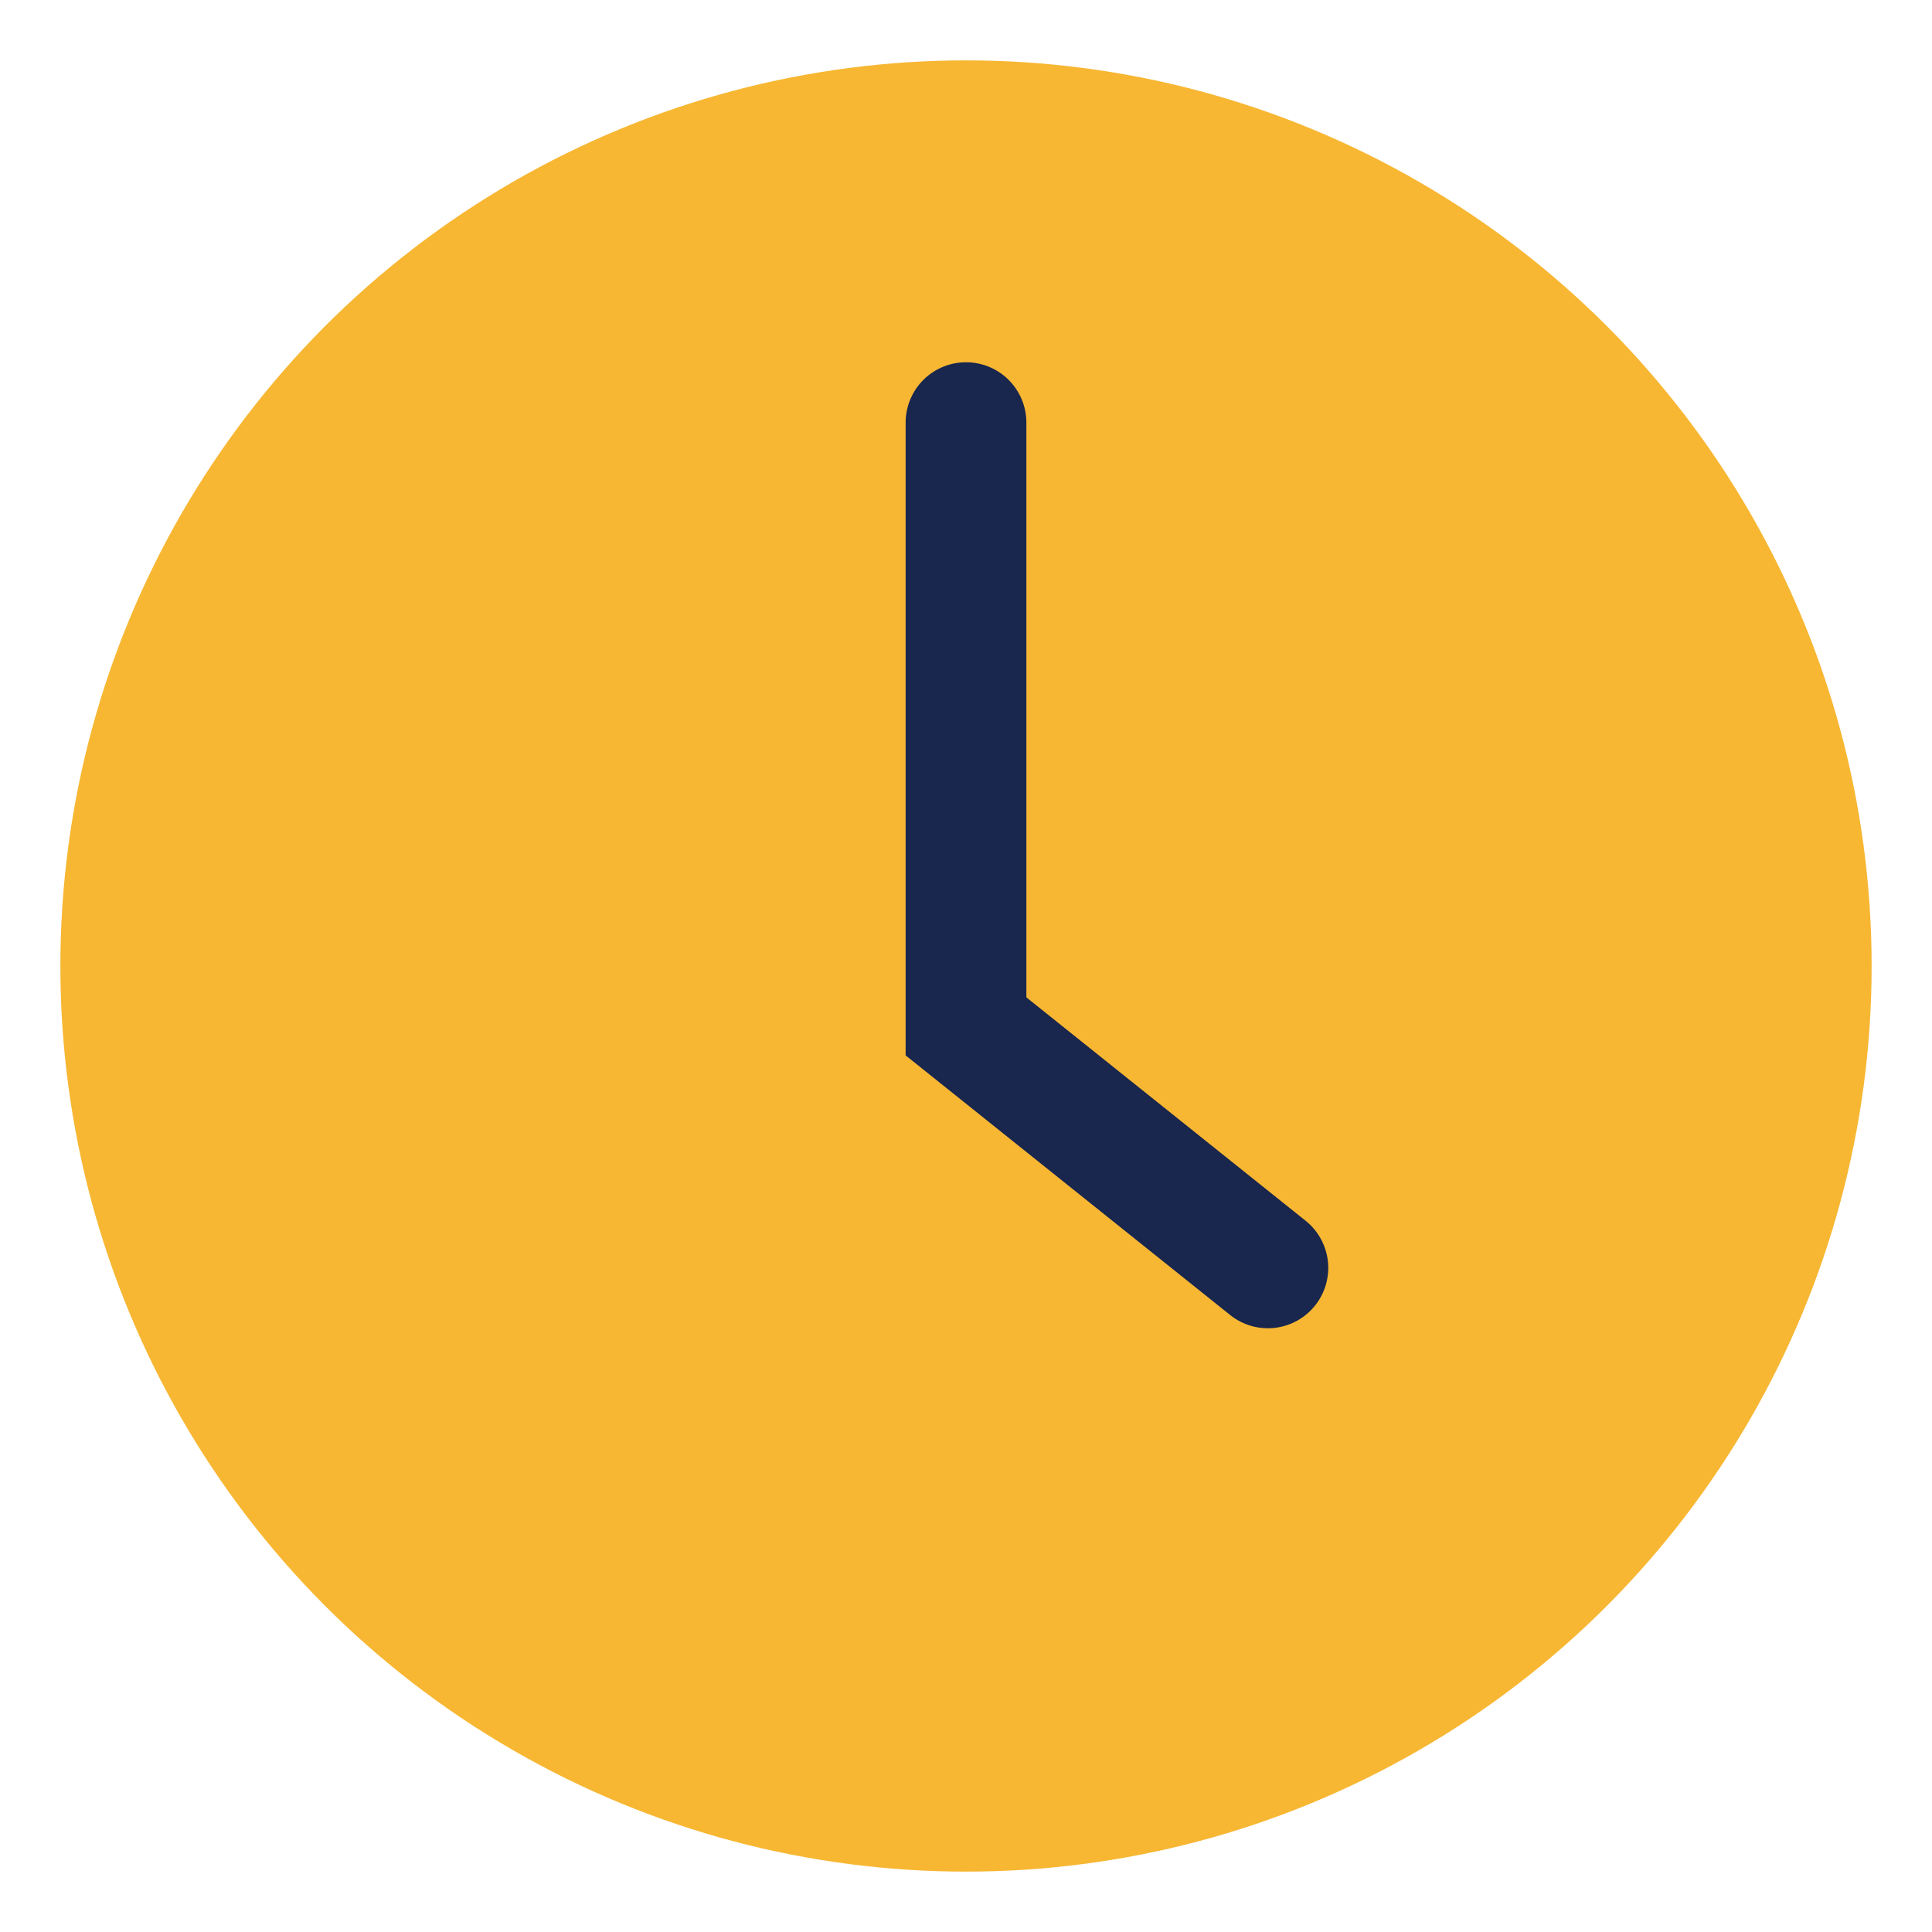
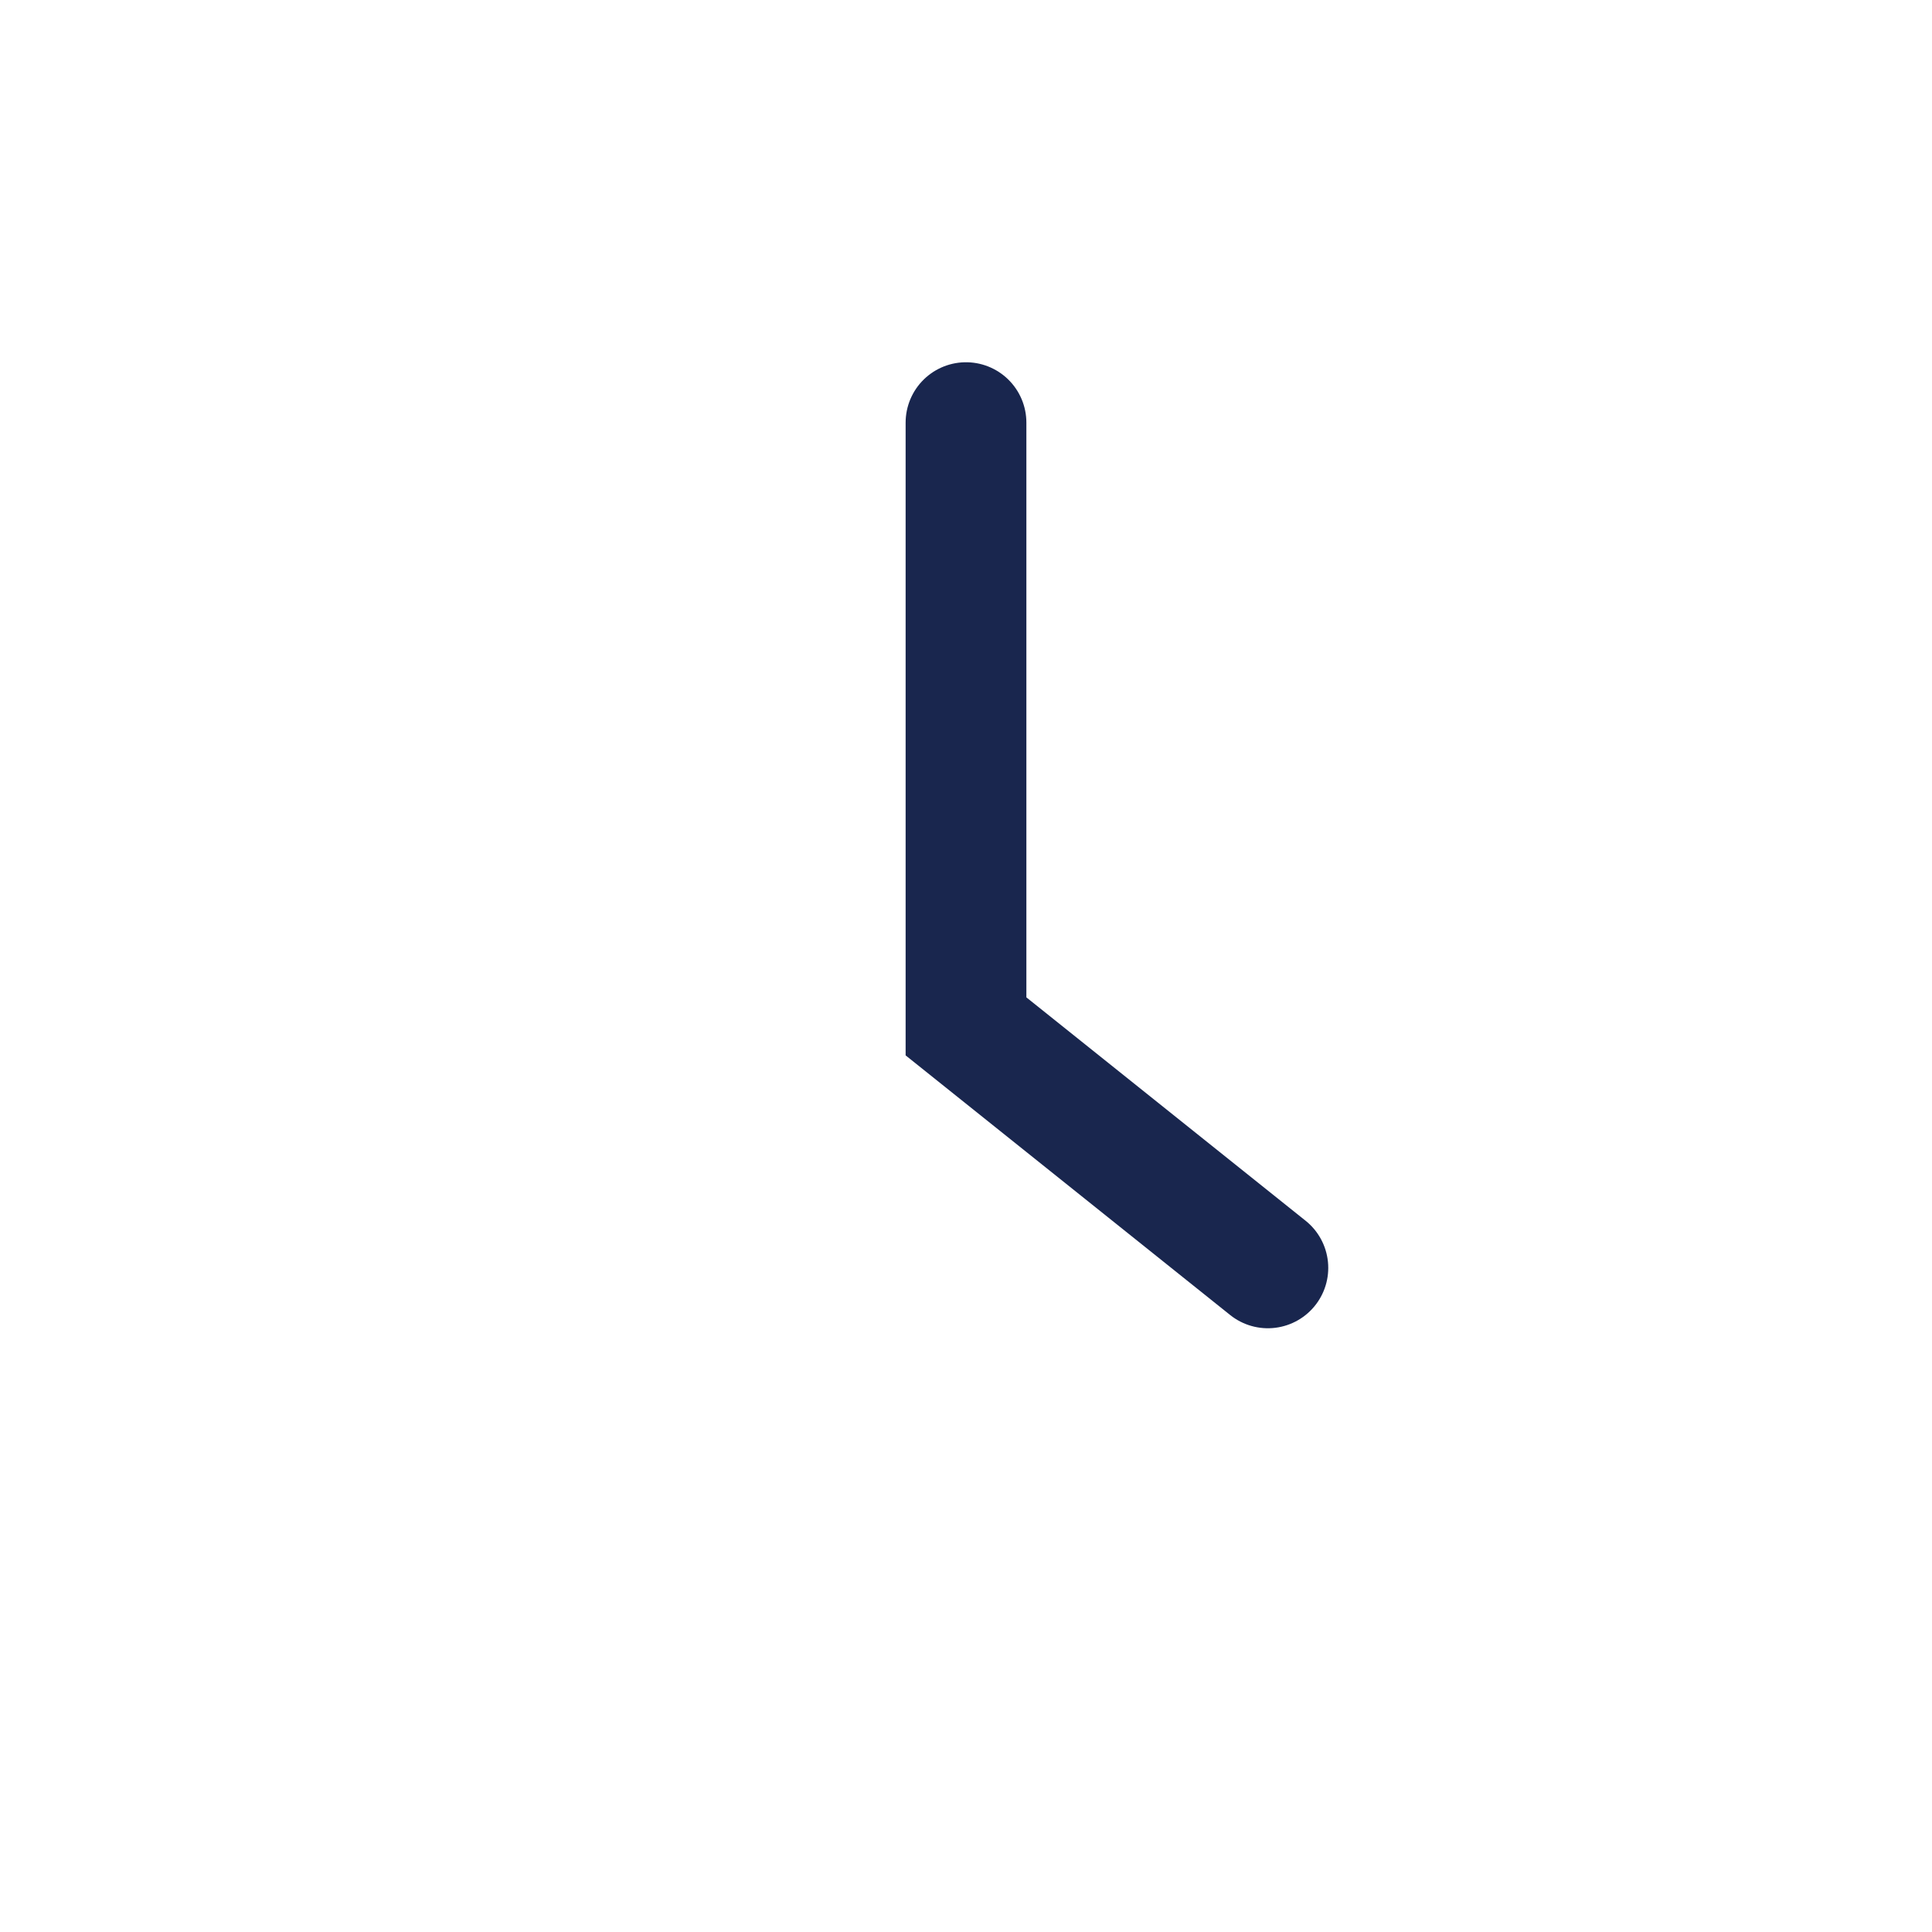
<svg xmlns="http://www.w3.org/2000/svg" width="32" height="32" viewBox="0 0 32 32">
-   <circle cx="16" cy="16" r="15" fill="#f7b733" />
  <path d="M16 7v10l5 4" stroke="#19264e" stroke-width="2" fill="none" stroke-linecap="round" />
</svg>